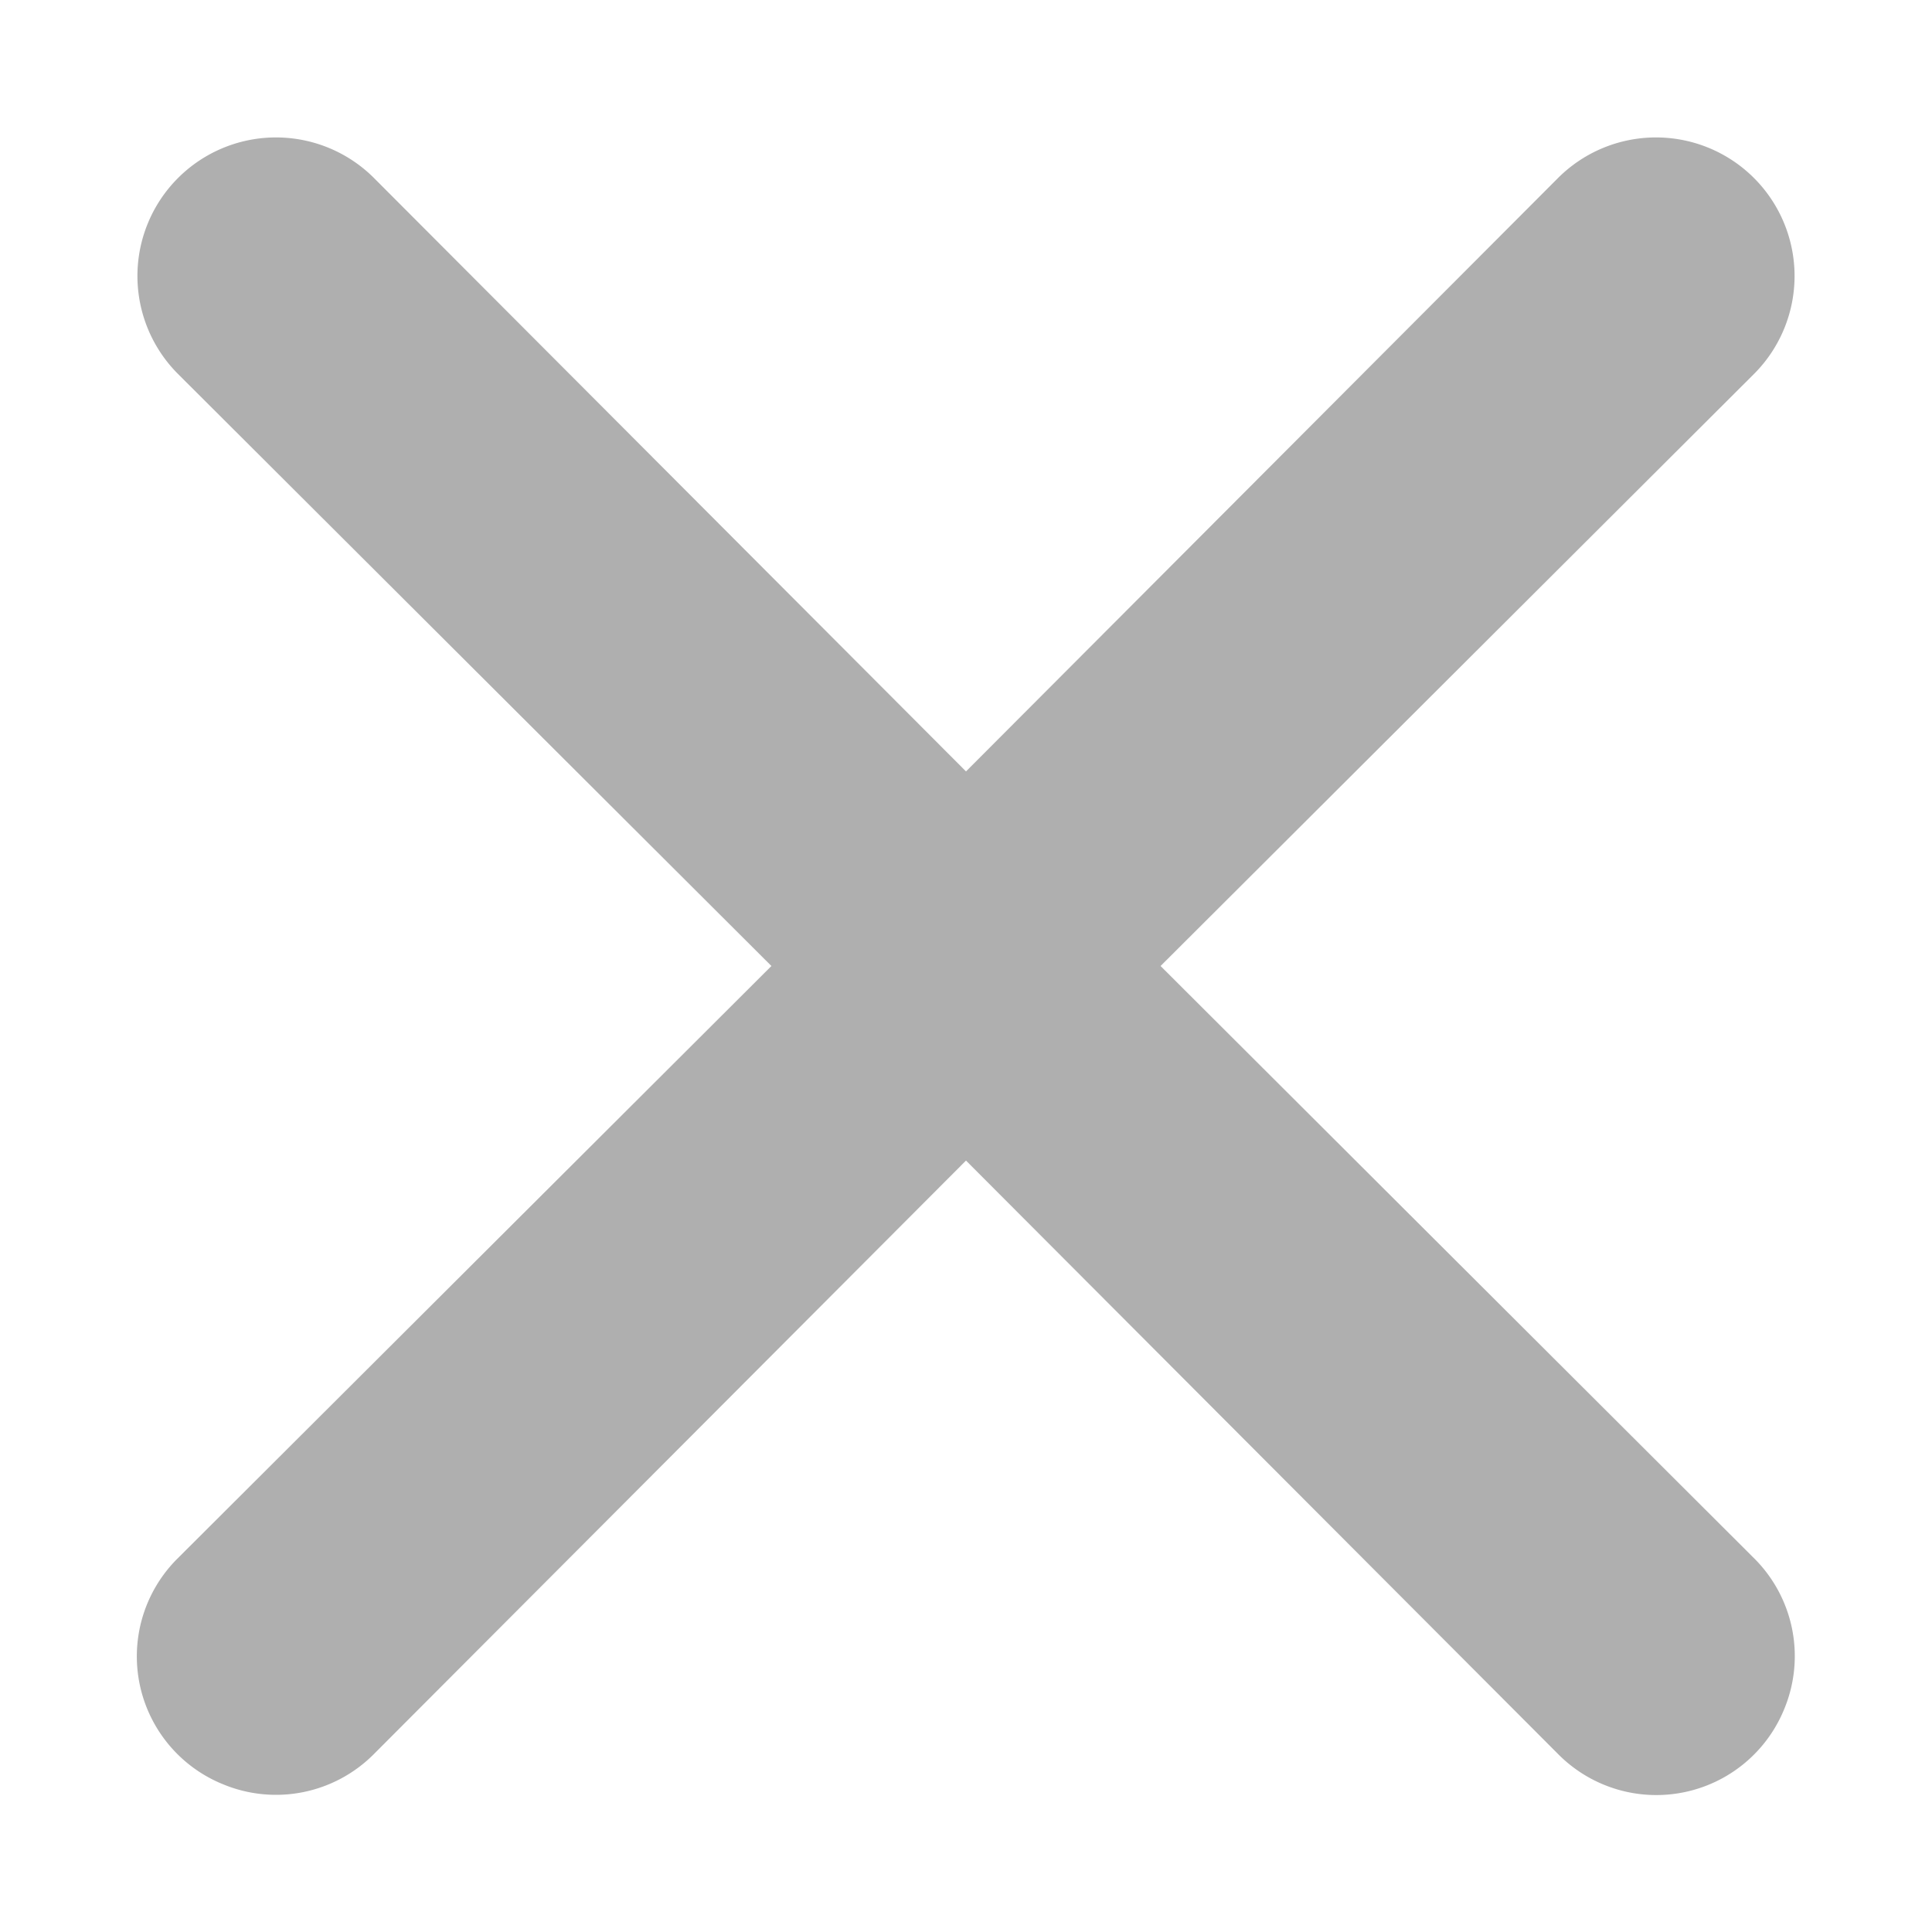
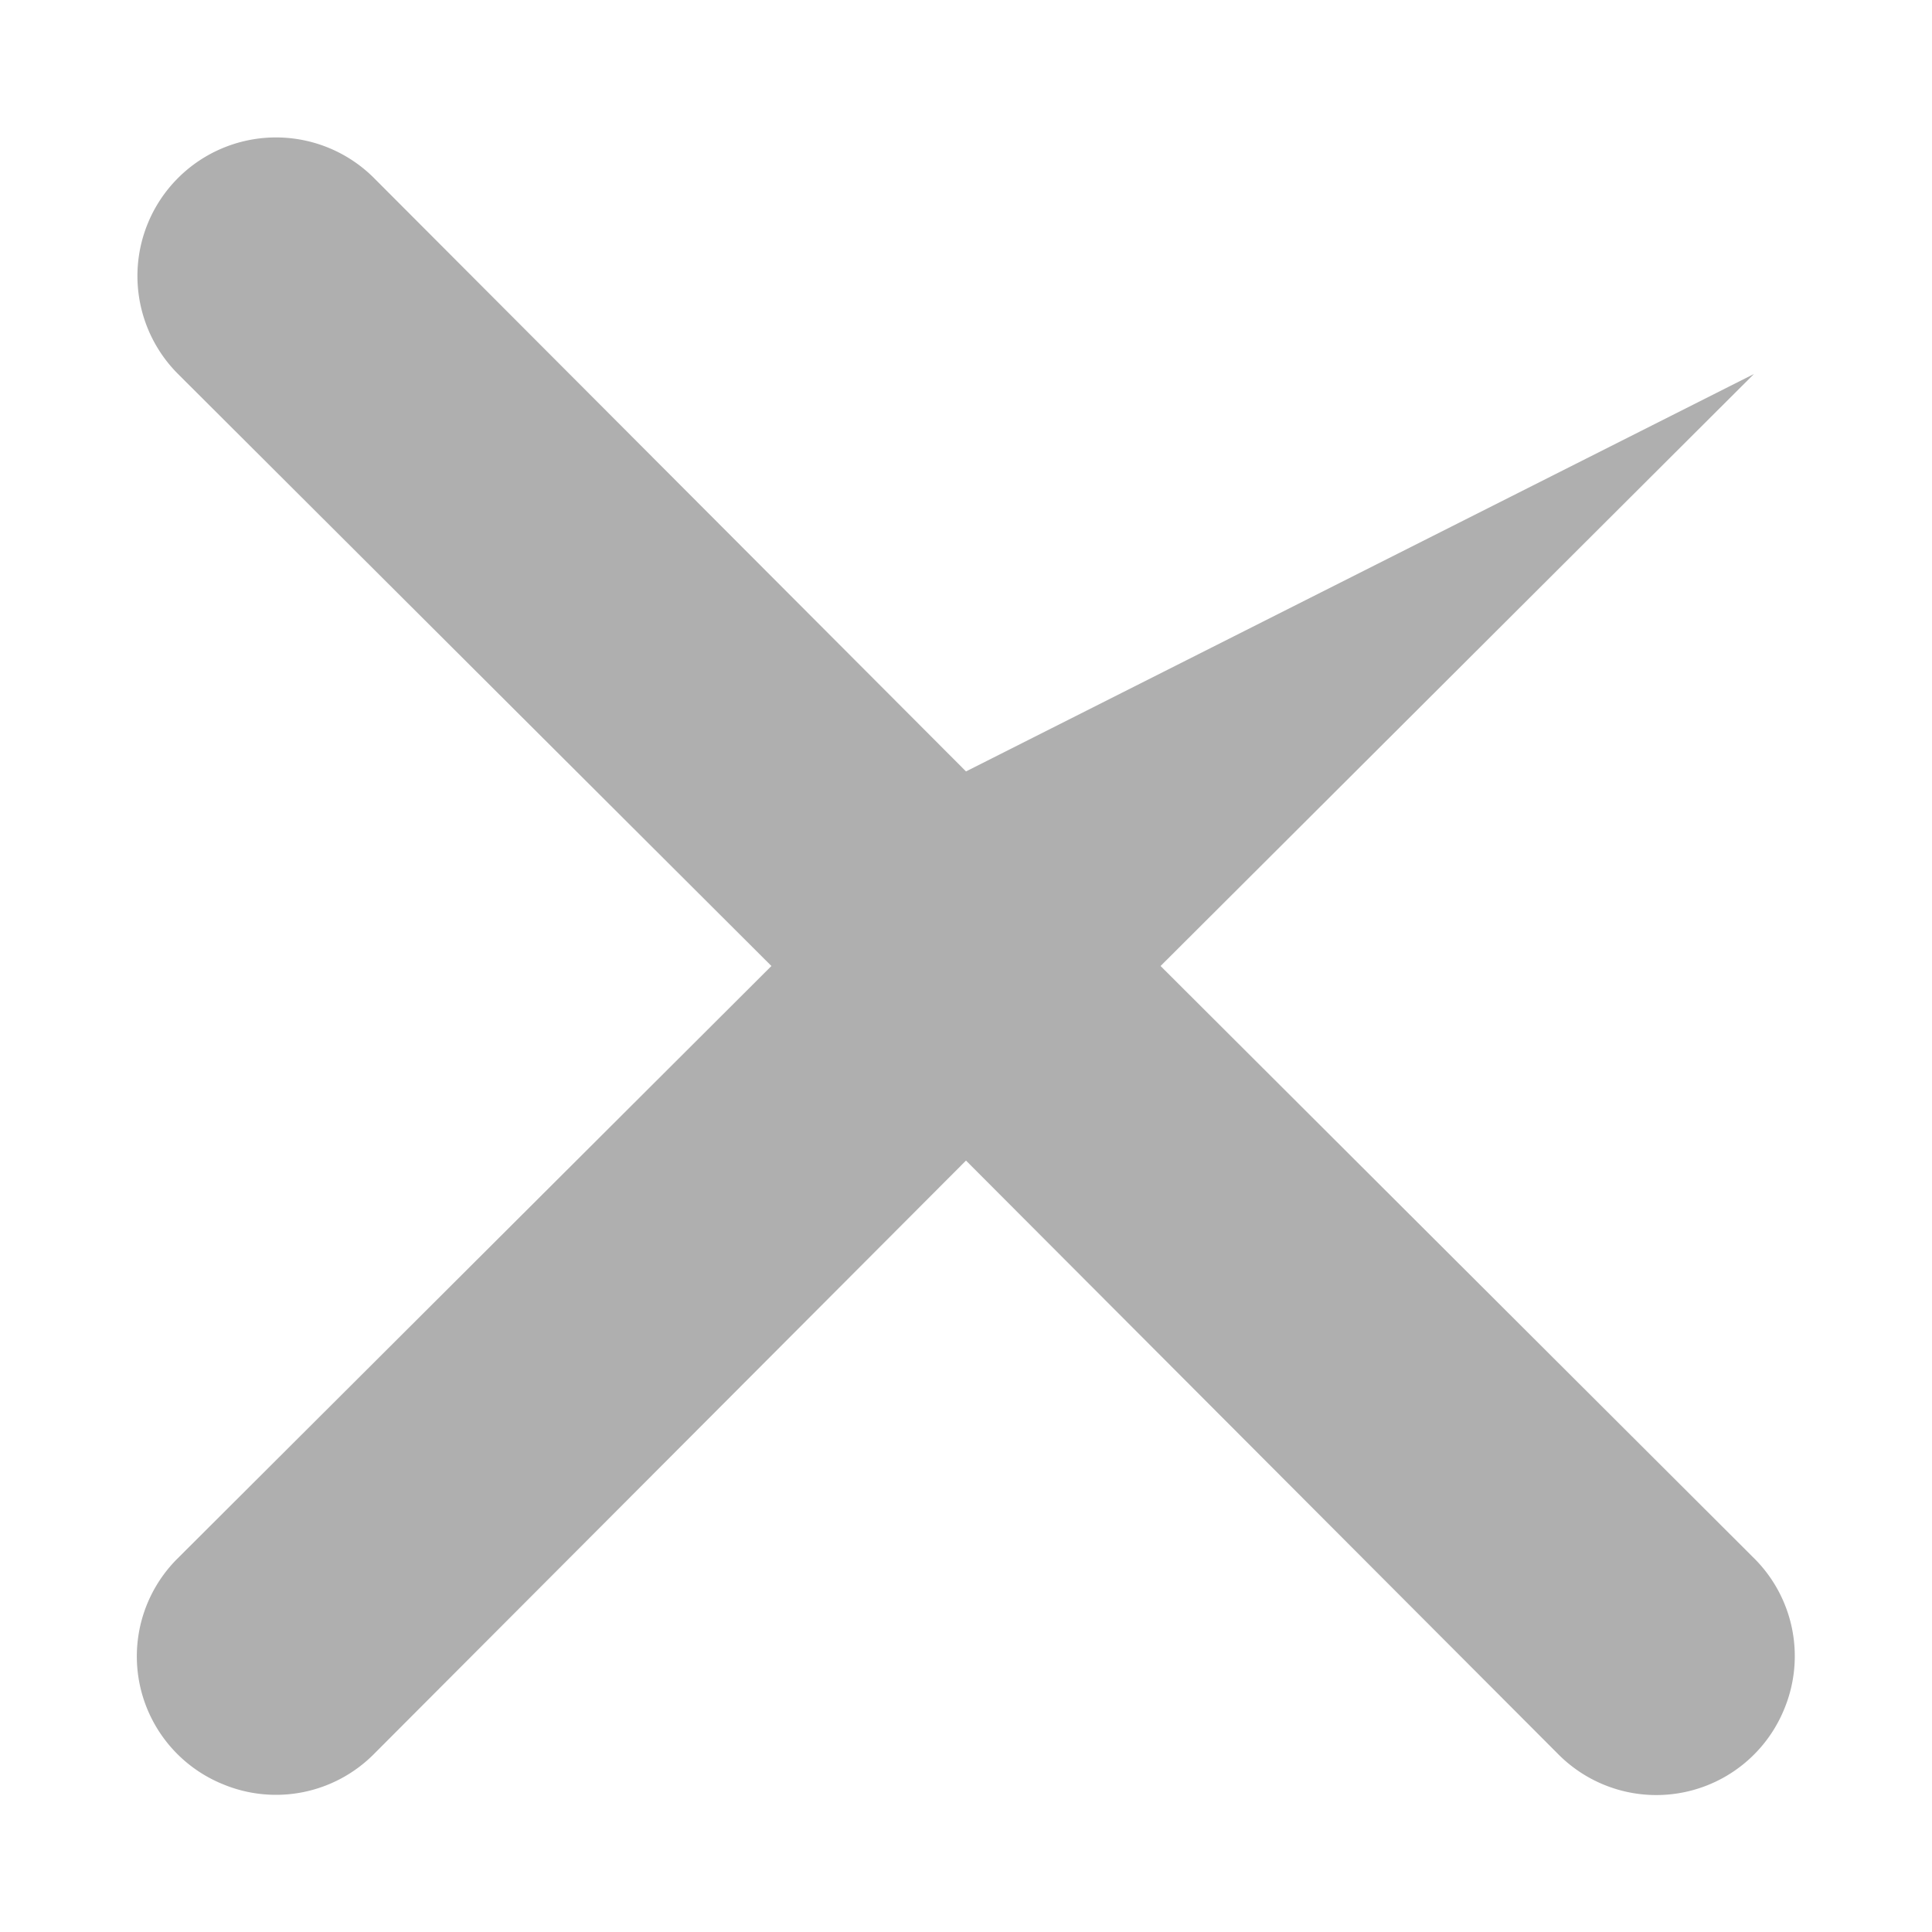
<svg xmlns="http://www.w3.org/2000/svg" width="14" height="14" fill="none">
-   <path d="M8.41 7l4.3-4.29a1.004 1.004 0 10-1.42-1.42L7 5.59l-4.29-4.3a1.004 1.004 0 00-1.42 1.42L5.59 7l-4.3 4.29a1 1 0 00.325 1.639 1 1 0 001.095-.219L7 8.41l4.29 4.3a1.001 1.001 0 001.639-.325 1 1 0 00-.22-1.095L8.41 7z" fill="#AFAFAF" />
+   <path d="M8.41 7l4.3-4.29L7 5.59l-4.29-4.3a1.004 1.004 0 00-1.42 1.42L5.59 7l-4.3 4.29a1 1 0 00.325 1.639 1 1 0 001.095-.219L7 8.41l4.29 4.3a1.001 1.001 0 001.639-.325 1 1 0 00-.22-1.095L8.41 7z" fill="#AFAFAF" />
</svg>